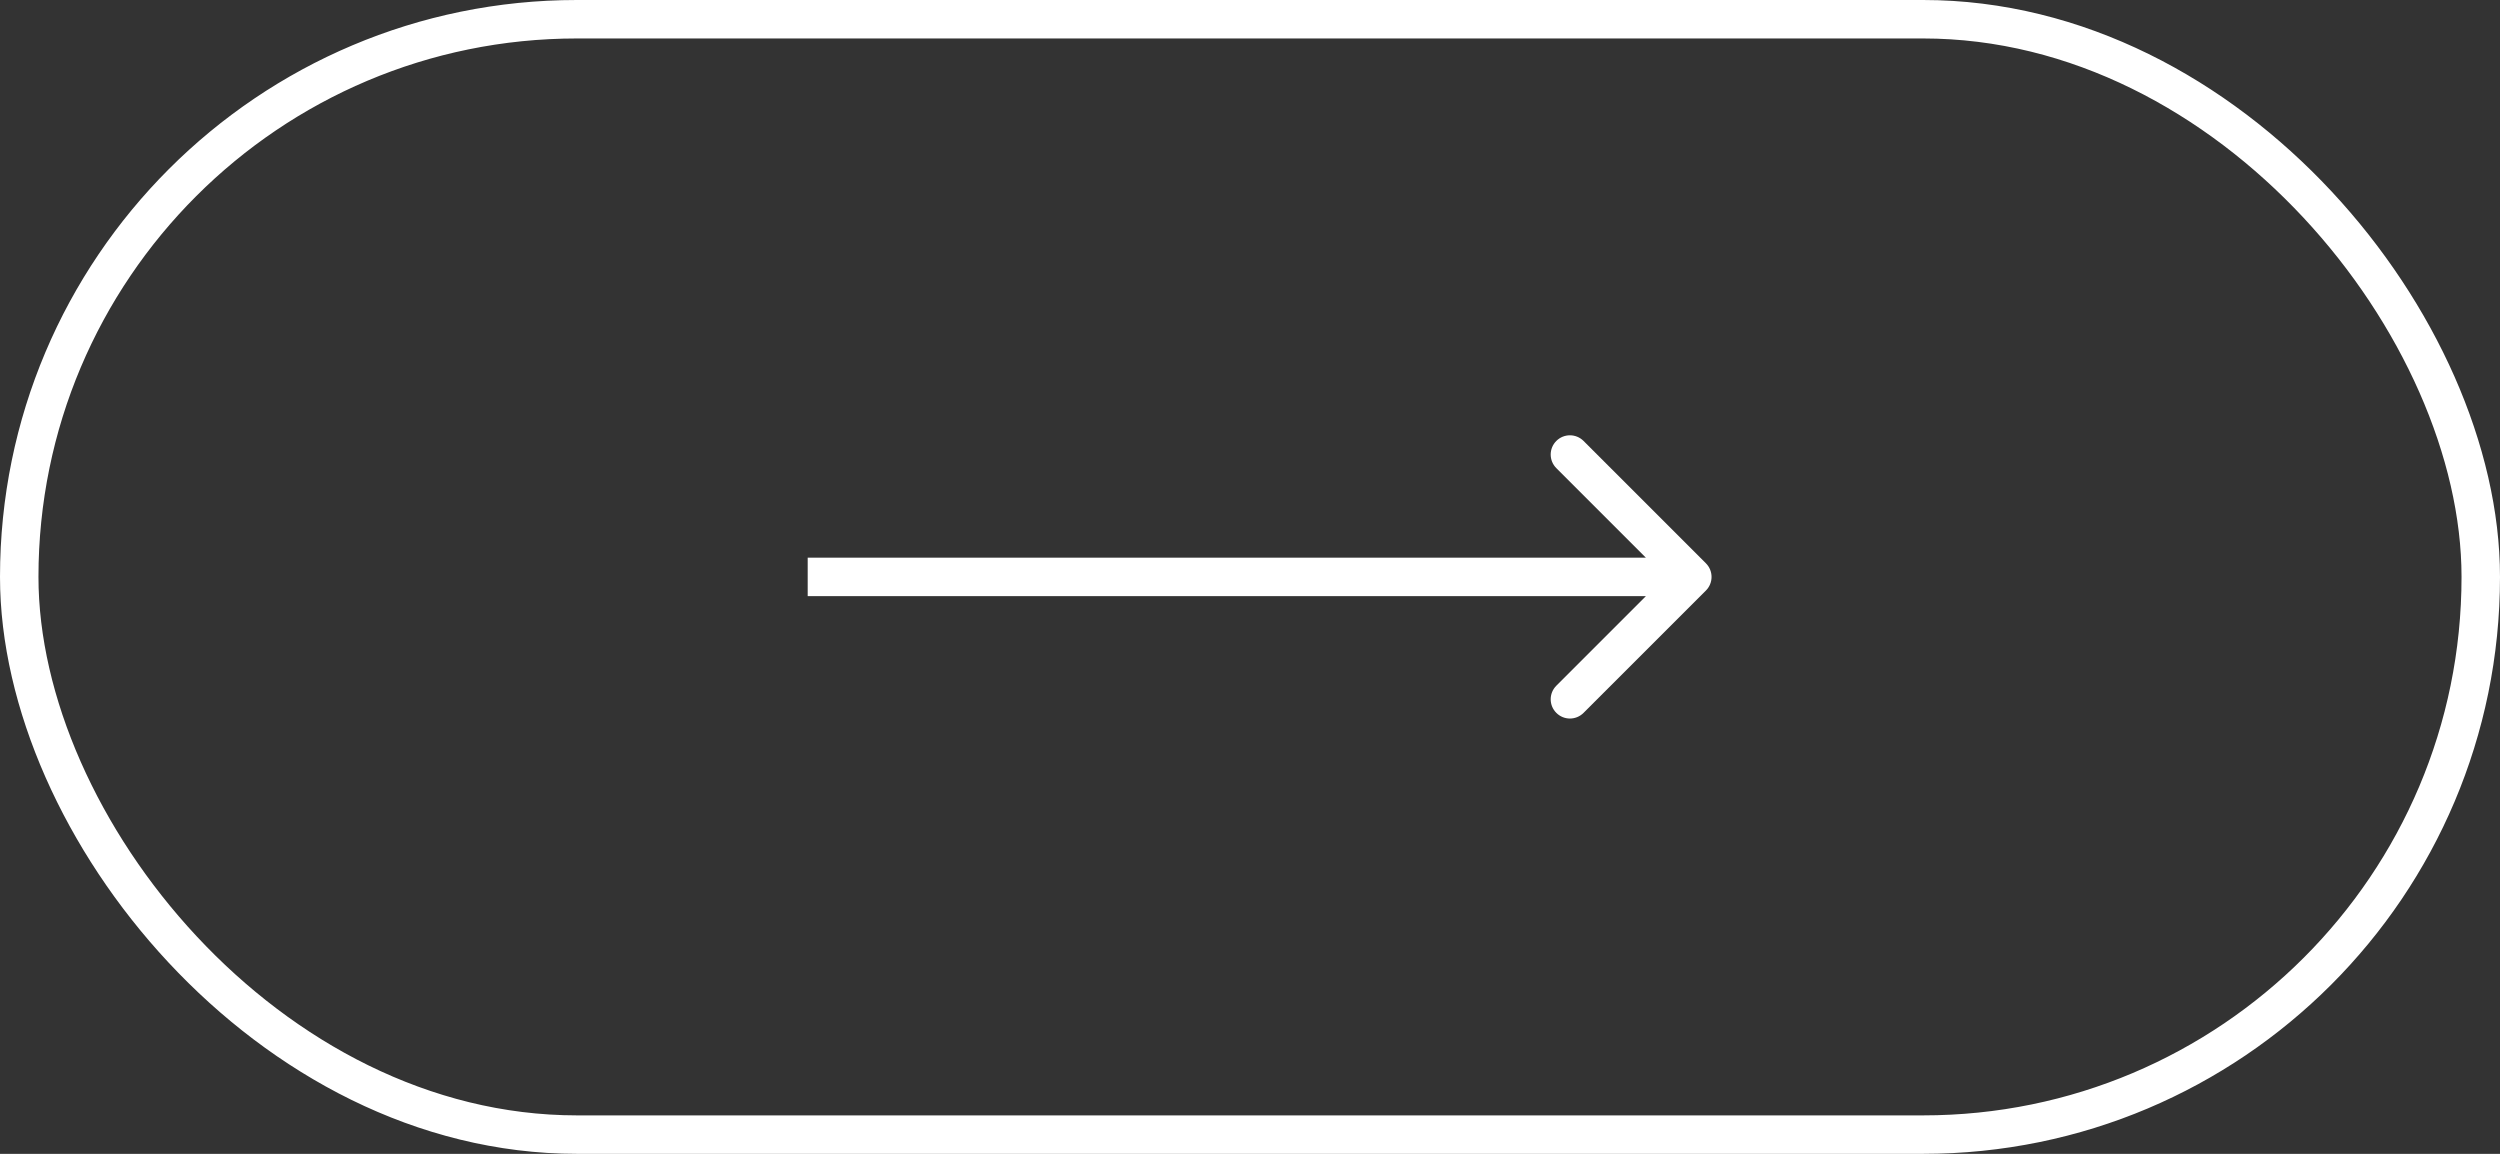
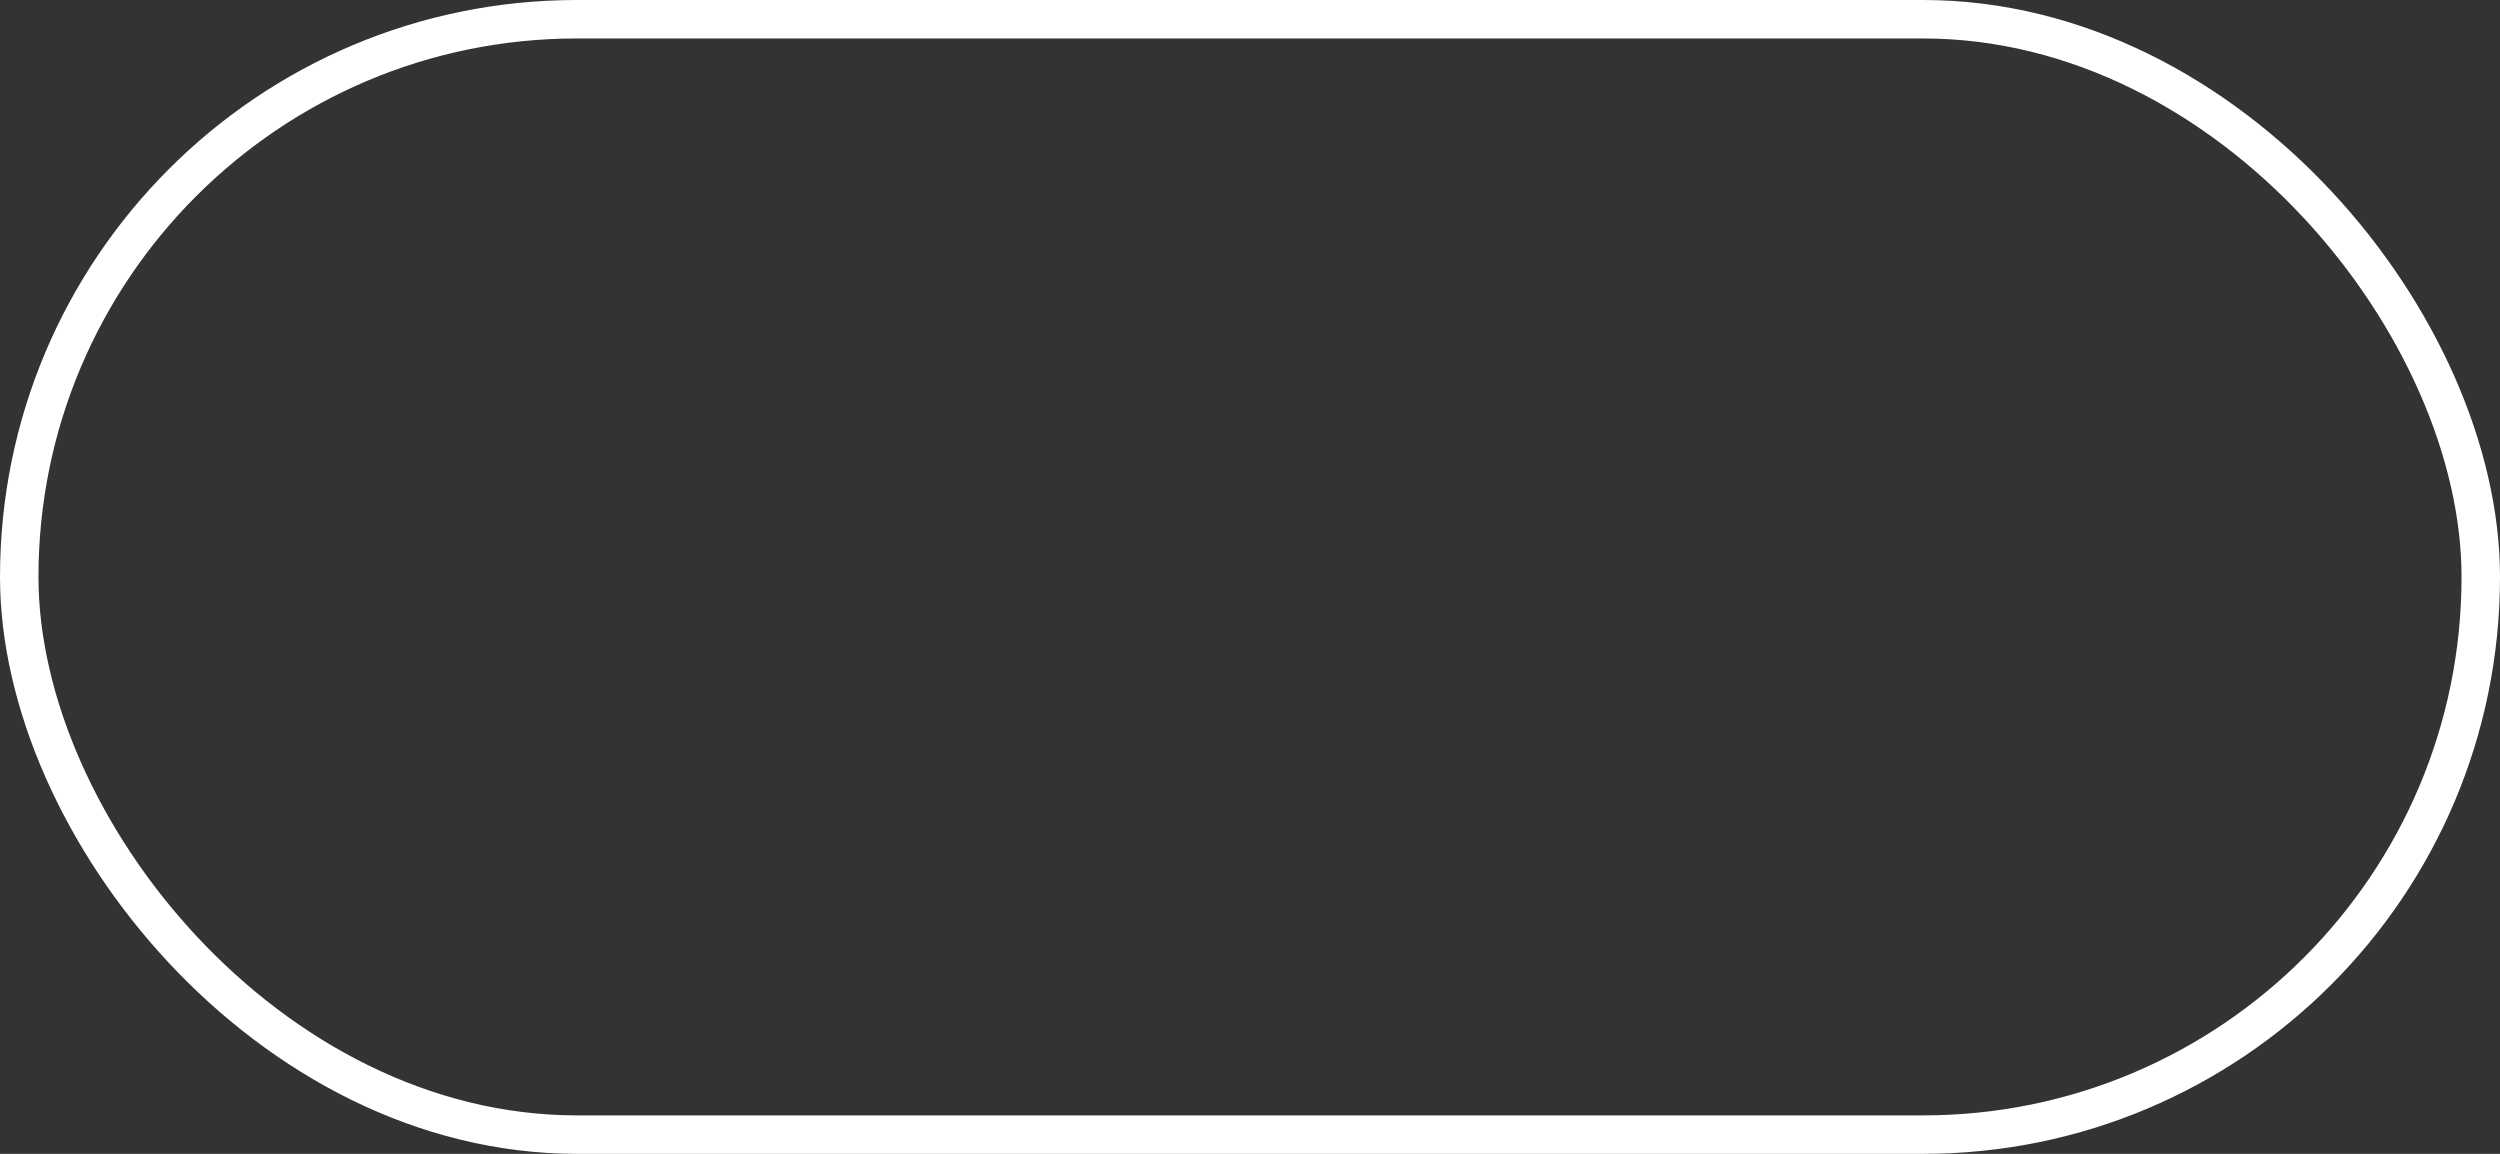
<svg xmlns="http://www.w3.org/2000/svg" width="65" height="30" viewBox="0 0 65 30" fill="none">
  <rect x="0" y="0" width="65" height="30" fill="#333333" stroke="none" />
  <rect x="0.5" y="0.5" width="64" height="29" rx="14.5" stroke="white" />
-   <path d="M44.354 15.354C44.549 15.158 44.549 14.842 44.354 14.646L41.172 11.464C40.976 11.269 40.66 11.269 40.465 11.464C40.269 11.66 40.269 11.976 40.465 12.172L43.293 15L40.465 17.828C40.269 18.024 40.269 18.34 40.465 18.535C40.66 18.731 40.976 18.731 41.172 18.535L44.354 15.354ZM21 15.5H44V14.5H21V15.5Z" fill="white" />
</svg>